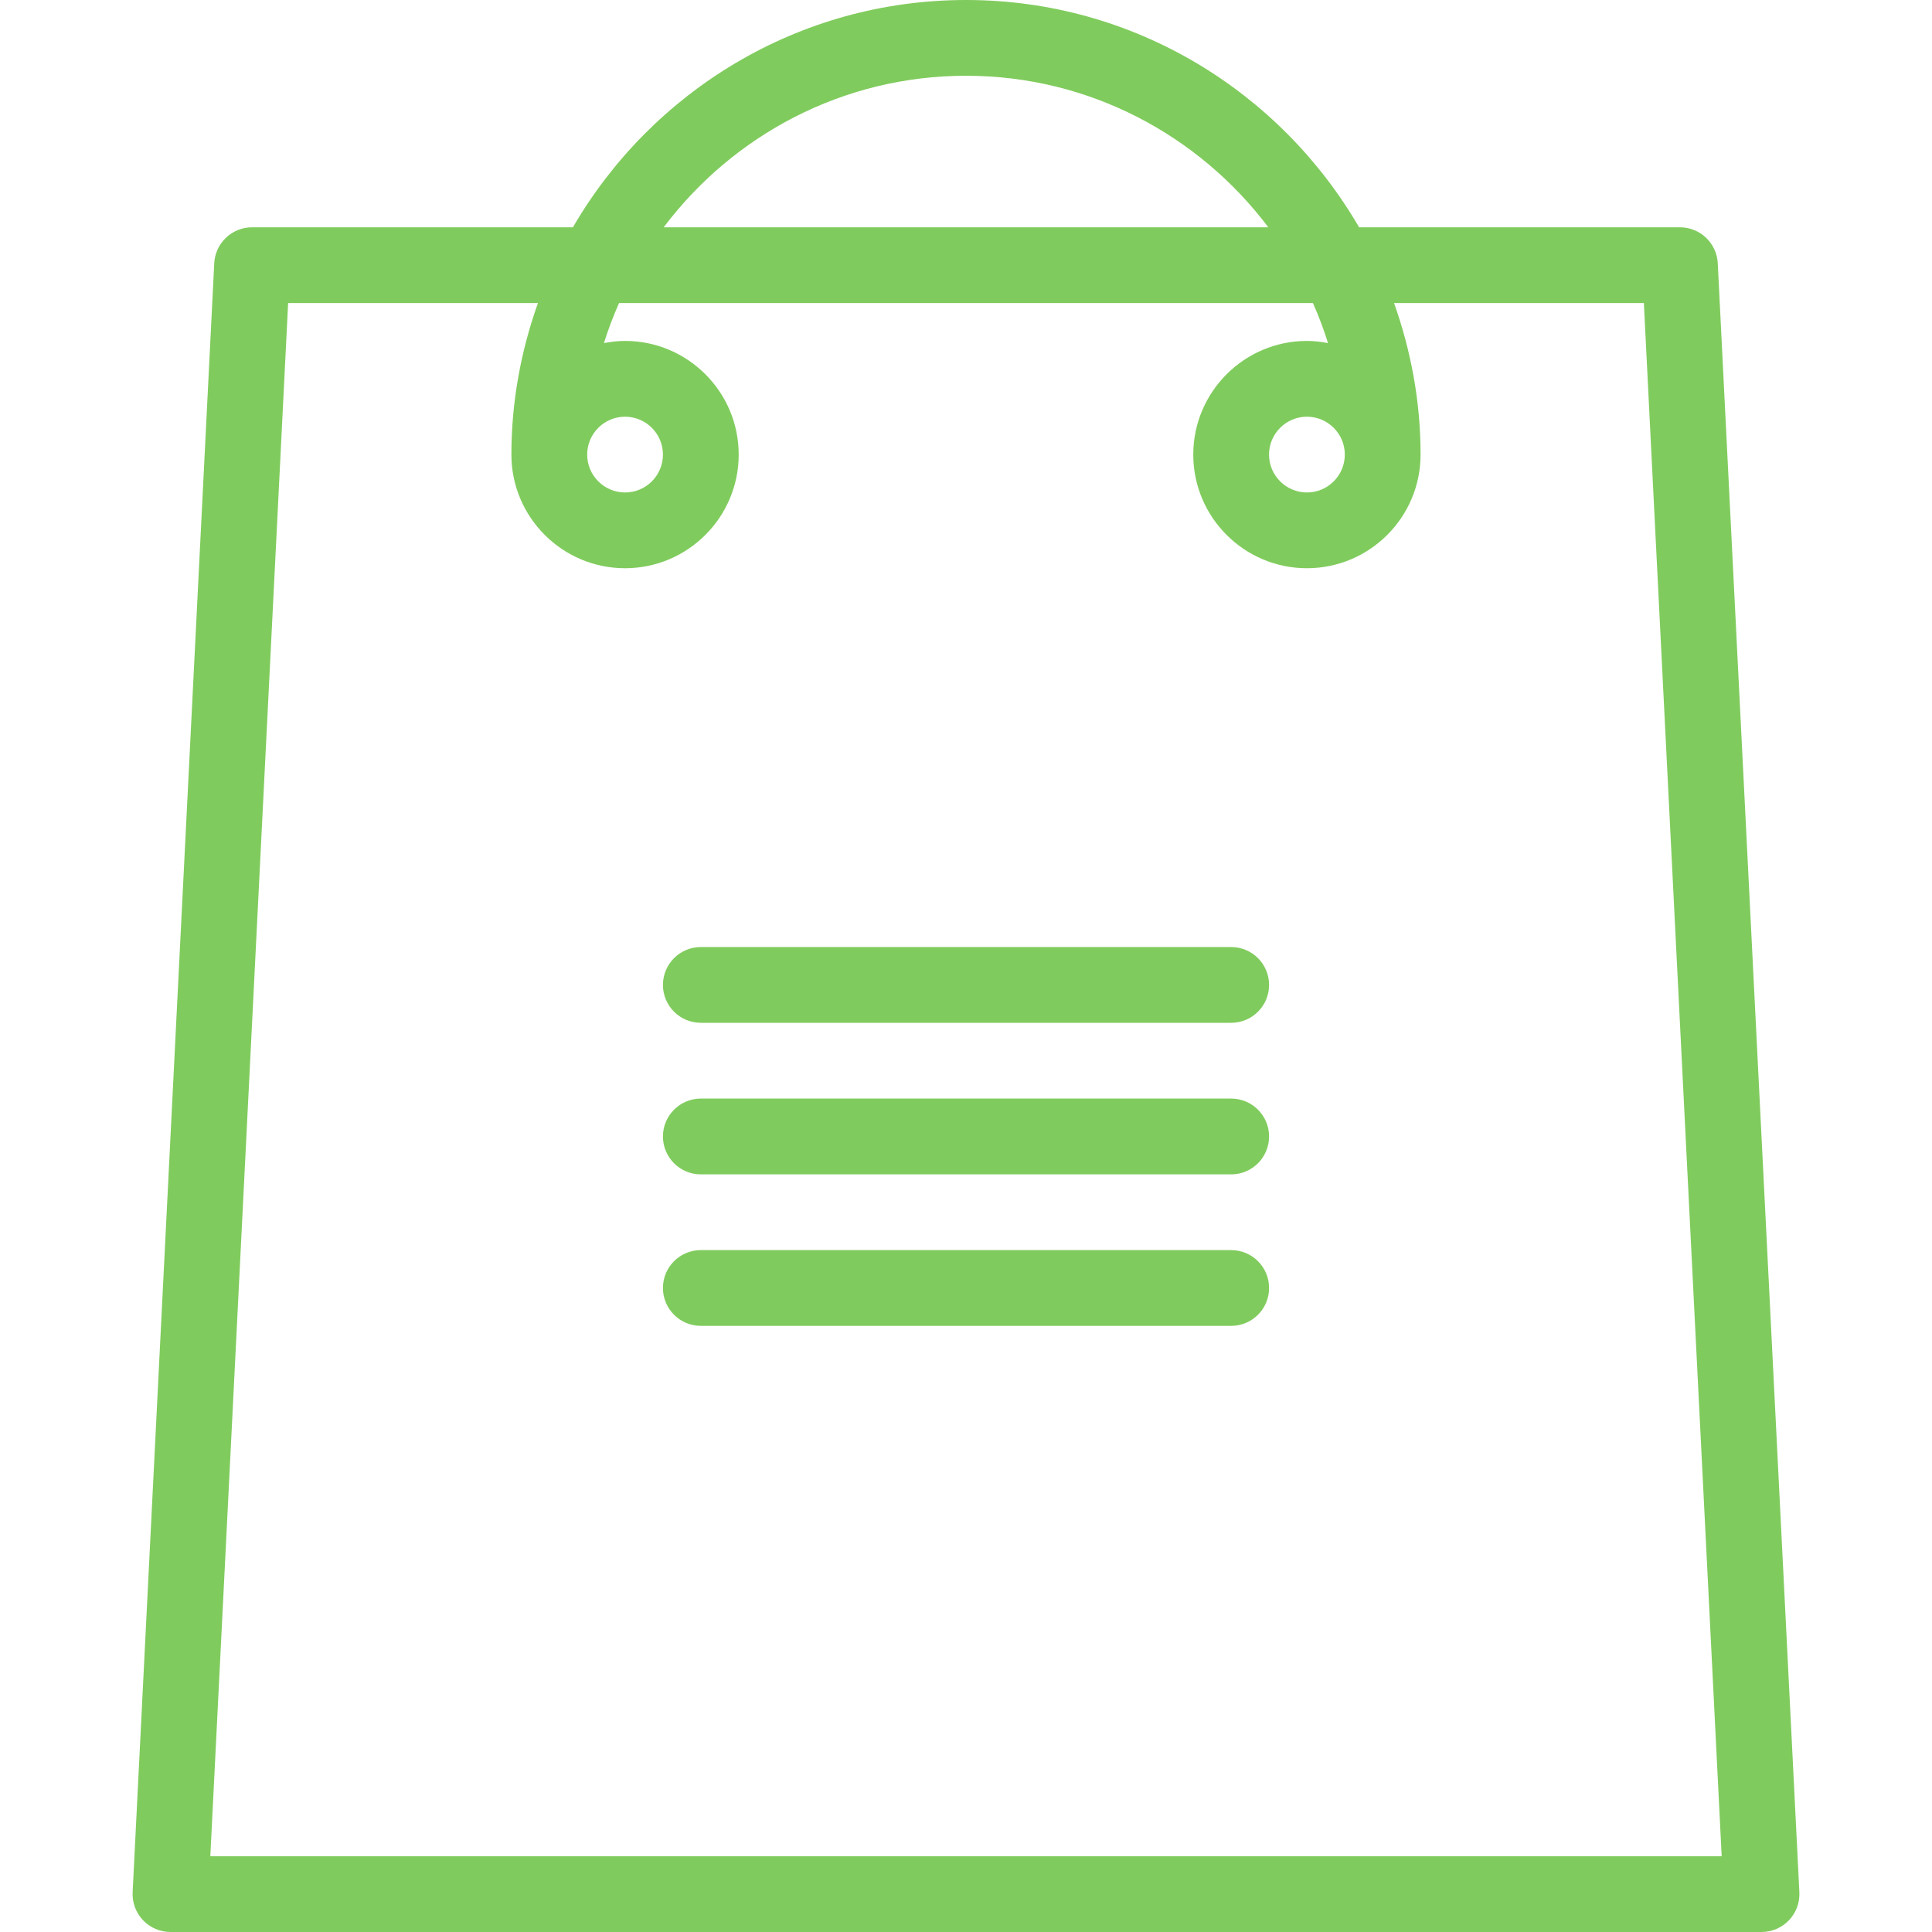
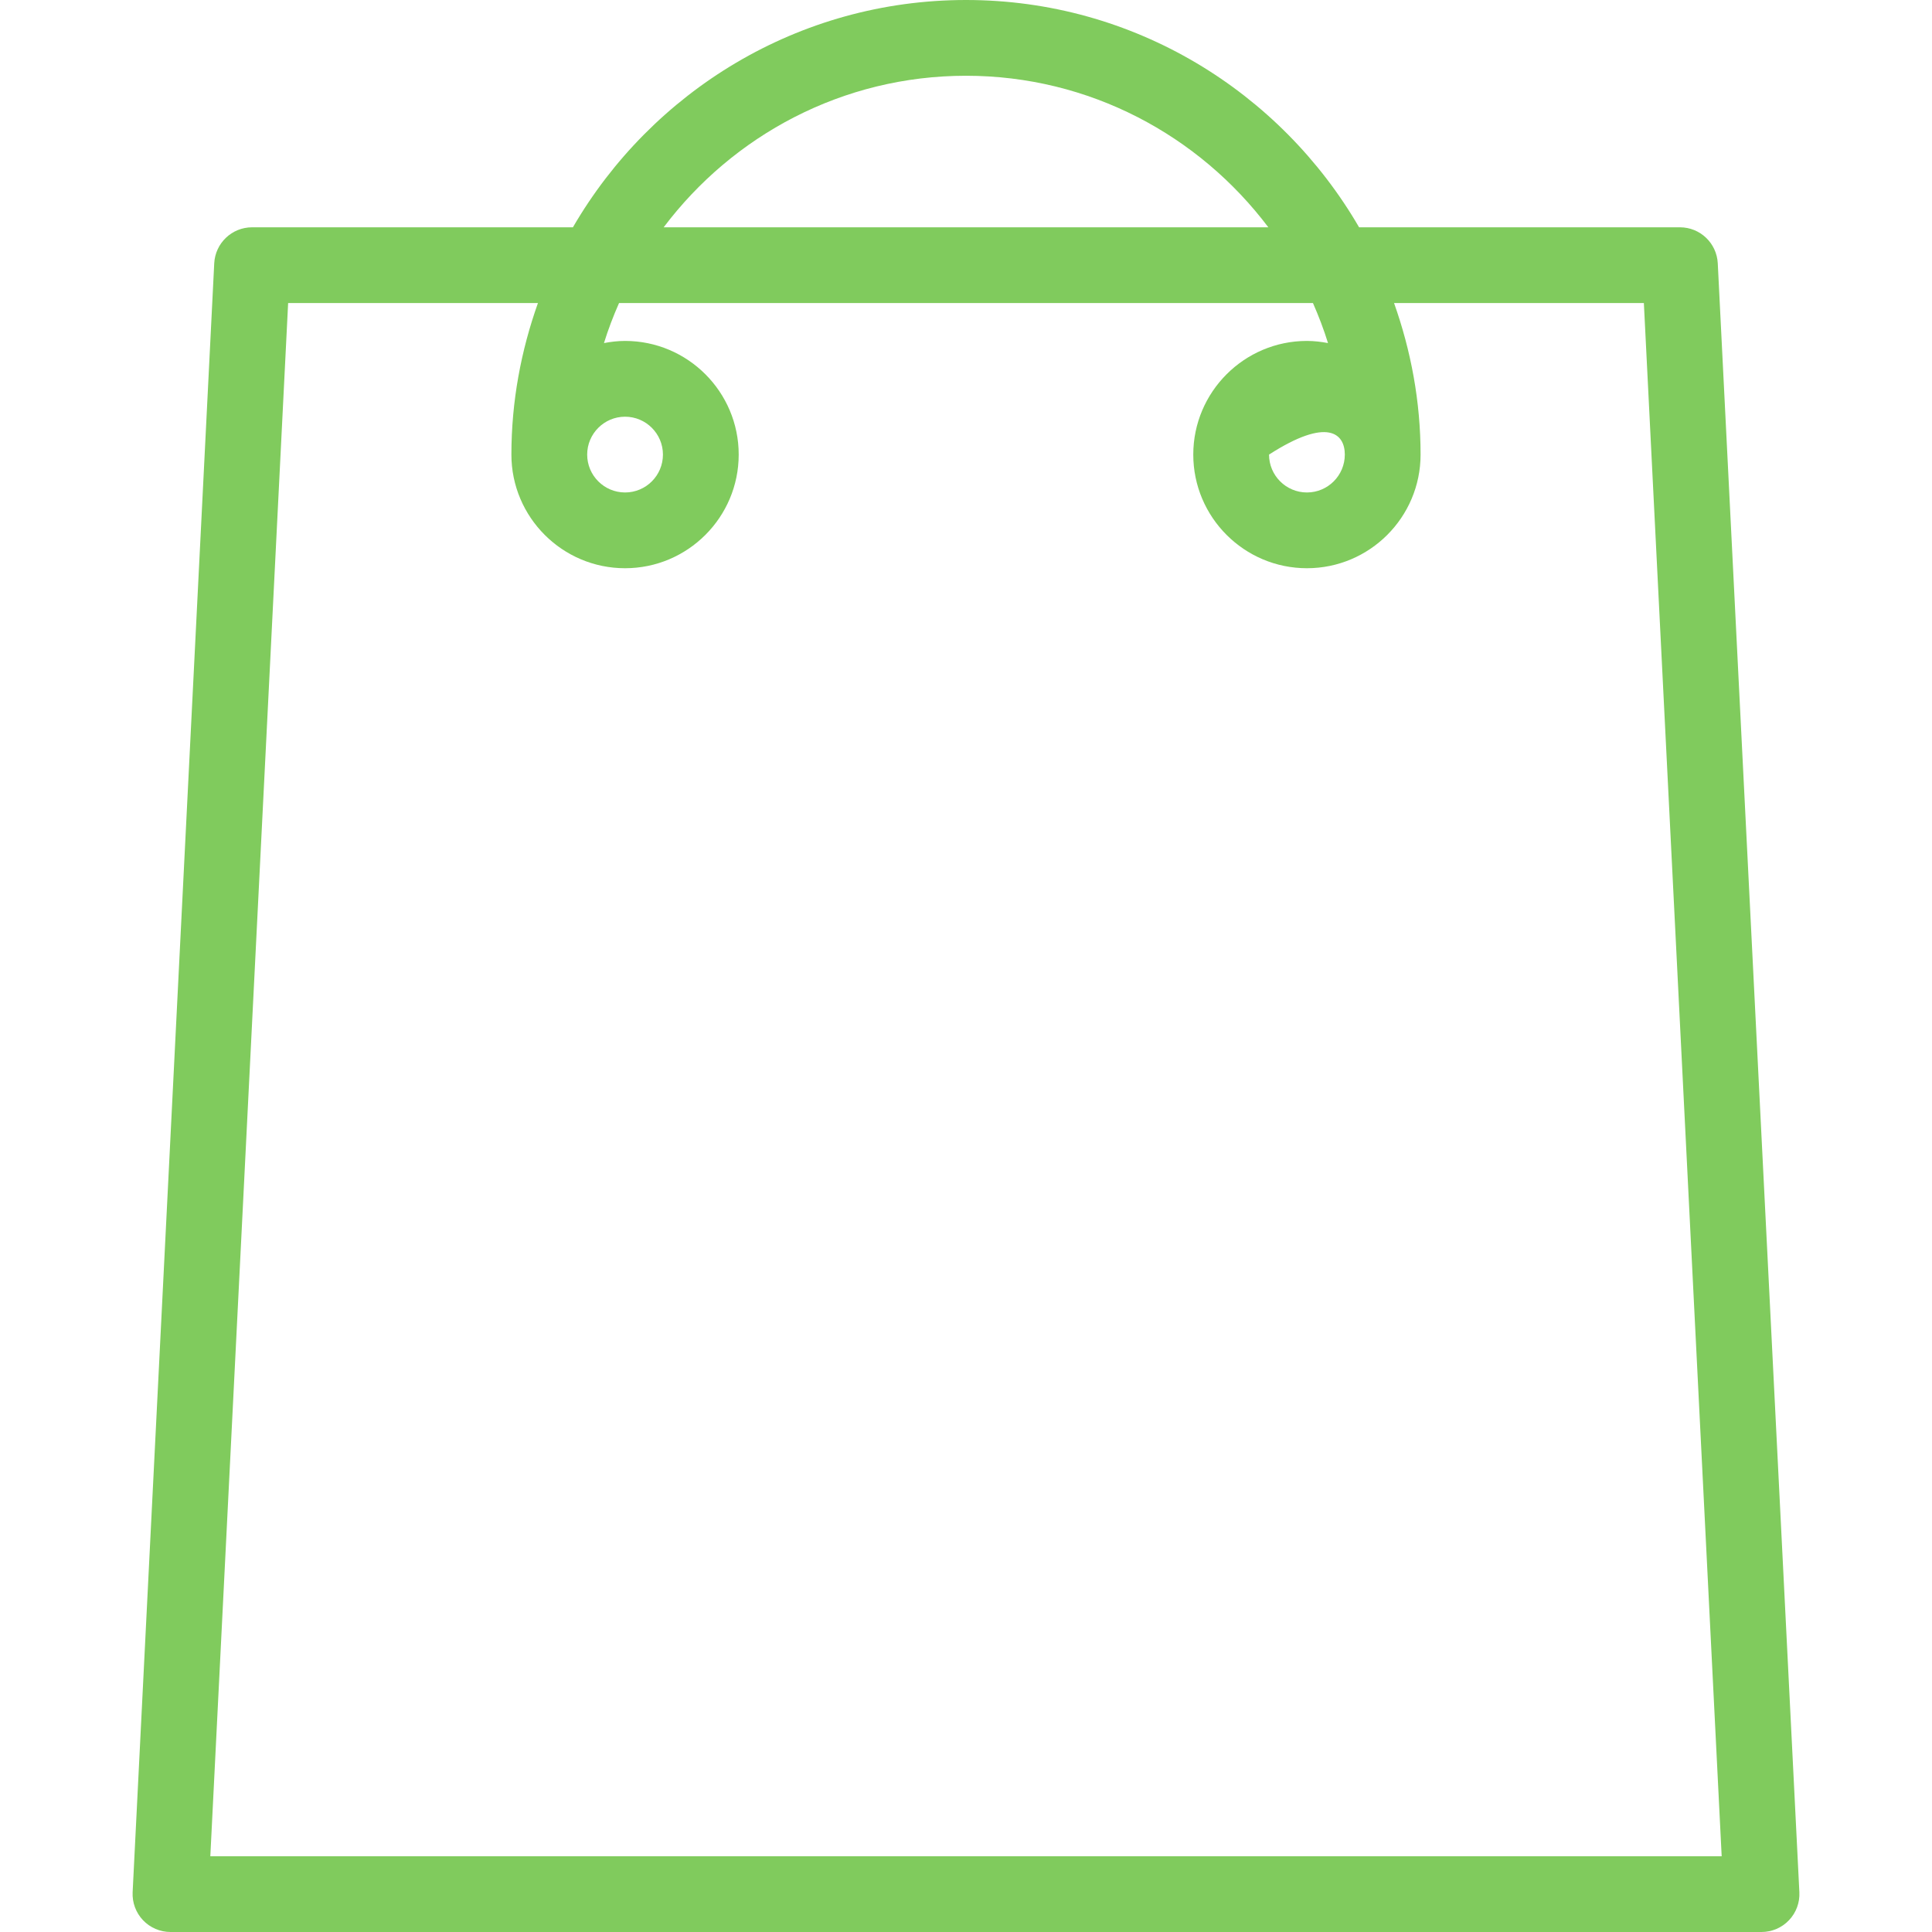
<svg xmlns="http://www.w3.org/2000/svg" width="80" height="80" viewBox="0 0 80 80" fill="none">
-   <path d="M71.129 10.902C71.086 10.068 70.399 9.412 69.562 9.412H56.277C53.016 3.795 46.95 0 40 0C33.051 0 26.984 3.795 23.723 9.412H10.438C9.602 9.412 8.914 10.067 8.871 10.902L5.492 78.353C5.471 78.782 5.627 79.201 5.922 79.512C6.218 79.823 6.63 80 7.059 80H72.941C73.37 80 73.782 79.824 74.078 79.512C74.374 79.201 74.53 78.782 74.508 78.353L71.129 10.902ZM55.686 18.823C55.686 19.689 54.983 20.392 54.117 20.392C53.252 20.392 52.548 19.689 52.548 18.823C52.548 17.959 53.251 17.255 54.117 17.255C54.983 17.255 55.686 17.959 55.686 18.823ZM40 3.137C45.116 3.137 49.654 5.61 52.519 9.412H27.481C30.346 5.61 34.884 3.137 40 3.137ZM25.883 17.255C26.748 17.255 27.451 17.959 27.451 18.823C27.451 19.689 26.749 20.392 25.883 20.392C25.017 20.392 24.314 19.689 24.314 18.823C24.314 17.959 25.017 17.255 25.883 17.255ZM8.709 76.863V76.862L11.931 12.549H22.275C21.576 14.515 21.176 16.621 21.176 18.823C21.176 21.418 23.287 23.529 25.882 23.529C28.477 23.529 30.588 21.418 30.588 18.823C30.588 16.228 28.477 14.117 25.882 14.117C25.583 14.117 25.293 14.152 25.009 14.206C25.184 13.638 25.396 13.088 25.633 12.549H54.367C54.603 13.088 54.815 13.638 54.99 14.206C54.707 14.153 54.416 14.117 54.117 14.117C51.522 14.117 49.411 16.229 49.411 18.823C49.411 21.419 51.522 23.529 54.117 23.529C56.712 23.529 58.823 21.419 58.823 18.823C58.823 16.621 58.423 14.515 57.725 12.549H68.069L71.291 76.863H8.709Z" fill="#80CB5D" />
-   <path d="M50.981 39.215H29.02C28.153 39.215 27.451 39.917 27.451 40.784C27.451 41.65 28.153 42.352 29.02 42.352H50.981C51.847 42.352 52.55 41.65 52.55 40.784C52.55 39.917 51.847 39.215 50.981 39.215Z" fill="#80CB5D" />
-   <path d="M50.981 45.49H29.02C28.153 45.49 27.451 46.193 27.451 47.059C27.451 47.925 28.153 48.628 29.02 48.628H50.981C51.847 48.628 52.55 47.925 52.55 47.059C52.55 46.193 51.847 45.49 50.981 45.49Z" fill="#80CB5D" />
-   <path d="M50.981 51.764H29.02C28.153 51.764 27.451 52.466 27.451 53.333C27.451 54.199 28.153 54.901 29.02 54.901H50.981C51.847 54.901 52.55 54.199 52.55 53.333C52.549 52.466 51.847 51.764 50.981 51.764Z" fill="#80CB5D" />
+   <path d="M71.129 10.902C71.086 10.068 70.399 9.412 69.562 9.412H56.277C53.016 3.795 46.95 0 40 0C33.051 0 26.984 3.795 23.723 9.412H10.438C9.602 9.412 8.914 10.067 8.871 10.902L5.492 78.353C5.471 78.782 5.627 79.201 5.922 79.512C6.218 79.823 6.63 80 7.059 80H72.941C73.37 80 73.782 79.824 74.078 79.512C74.374 79.201 74.53 78.782 74.508 78.353L71.129 10.902ZM55.686 18.823C55.686 19.689 54.983 20.392 54.117 20.392C53.252 20.392 52.548 19.689 52.548 18.823C54.983 17.255 55.686 17.959 55.686 18.823ZM40 3.137C45.116 3.137 49.654 5.61 52.519 9.412H27.481C30.346 5.61 34.884 3.137 40 3.137ZM25.883 17.255C26.748 17.255 27.451 17.959 27.451 18.823C27.451 19.689 26.749 20.392 25.883 20.392C25.017 20.392 24.314 19.689 24.314 18.823C24.314 17.959 25.017 17.255 25.883 17.255ZM8.709 76.863V76.862L11.931 12.549H22.275C21.576 14.515 21.176 16.621 21.176 18.823C21.176 21.418 23.287 23.529 25.882 23.529C28.477 23.529 30.588 21.418 30.588 18.823C30.588 16.228 28.477 14.117 25.882 14.117C25.583 14.117 25.293 14.152 25.009 14.206C25.184 13.638 25.396 13.088 25.633 12.549H54.367C54.603 13.088 54.815 13.638 54.99 14.206C54.707 14.153 54.416 14.117 54.117 14.117C51.522 14.117 49.411 16.229 49.411 18.823C49.411 21.419 51.522 23.529 54.117 23.529C56.712 23.529 58.823 21.419 58.823 18.823C58.823 16.621 58.423 14.515 57.725 12.549H68.069L71.291 76.863H8.709Z" fill="#80CB5D" />
</svg>